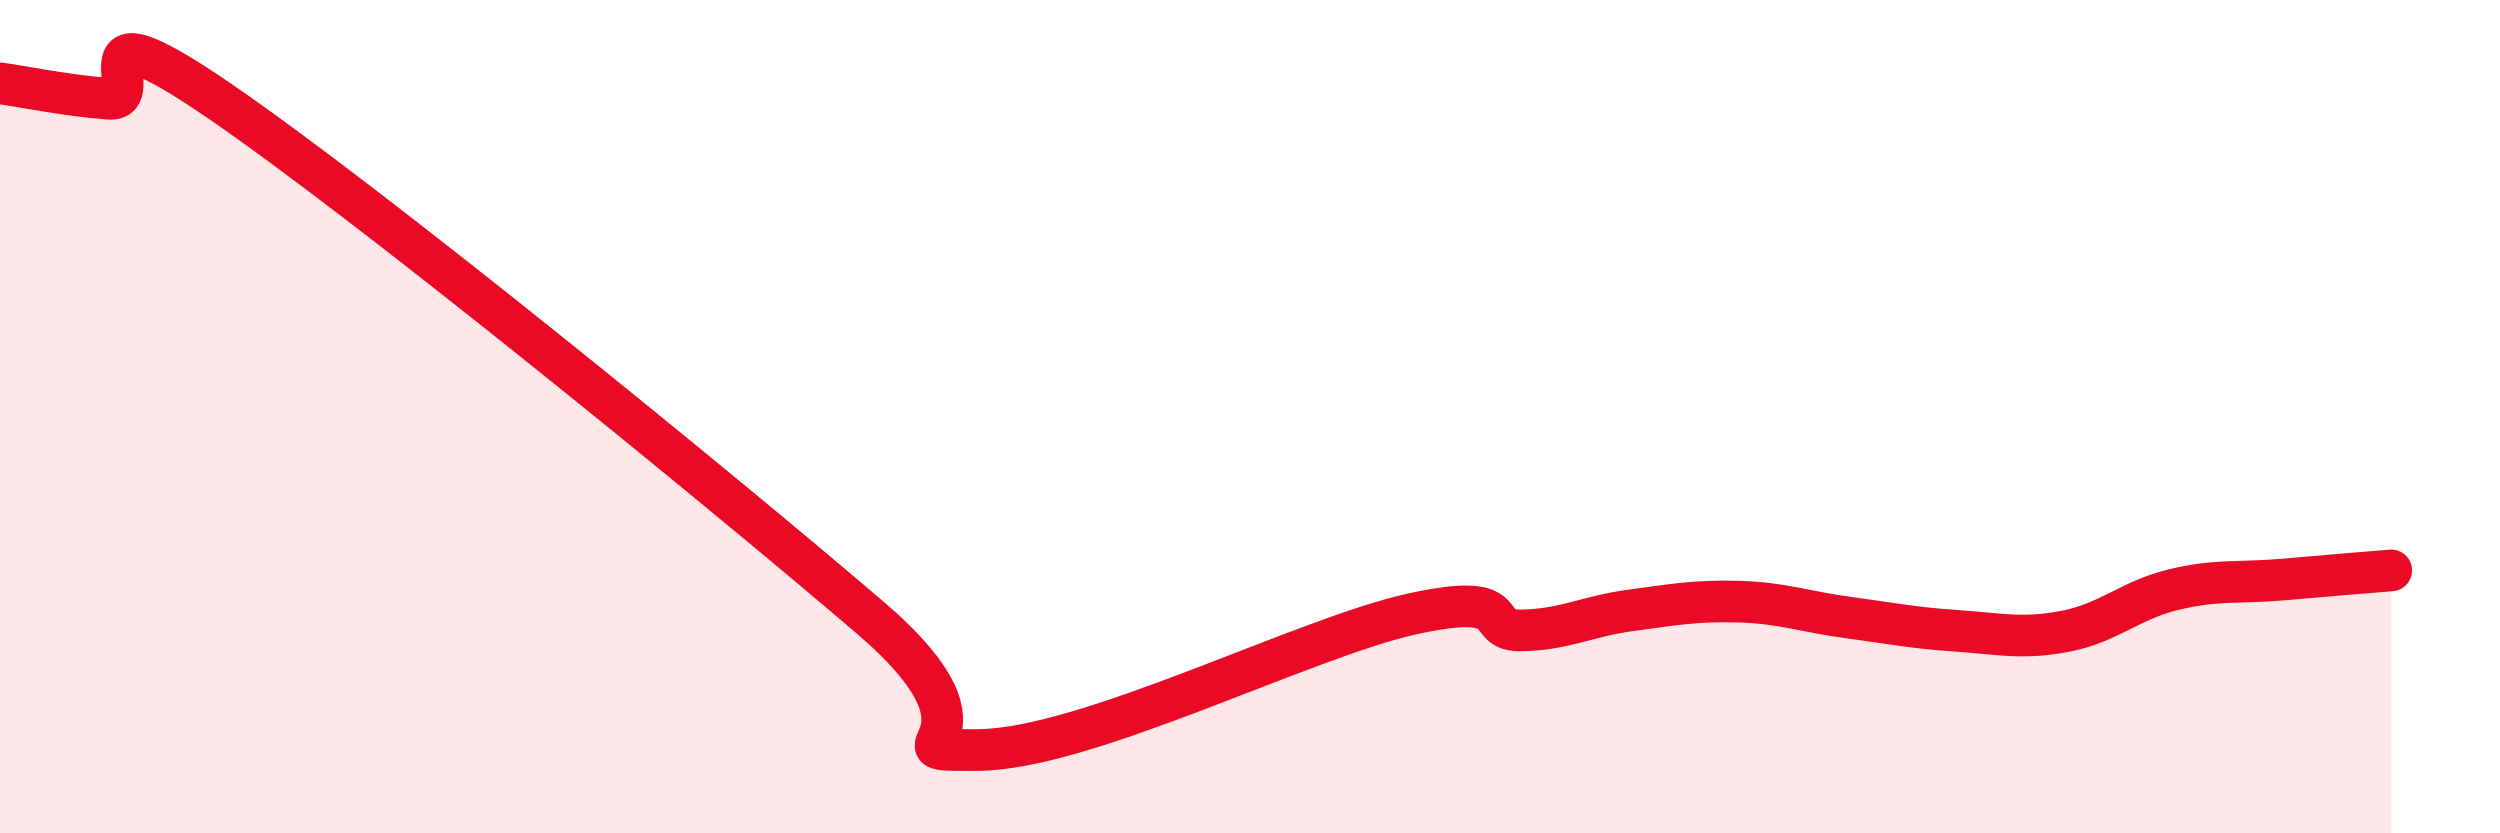
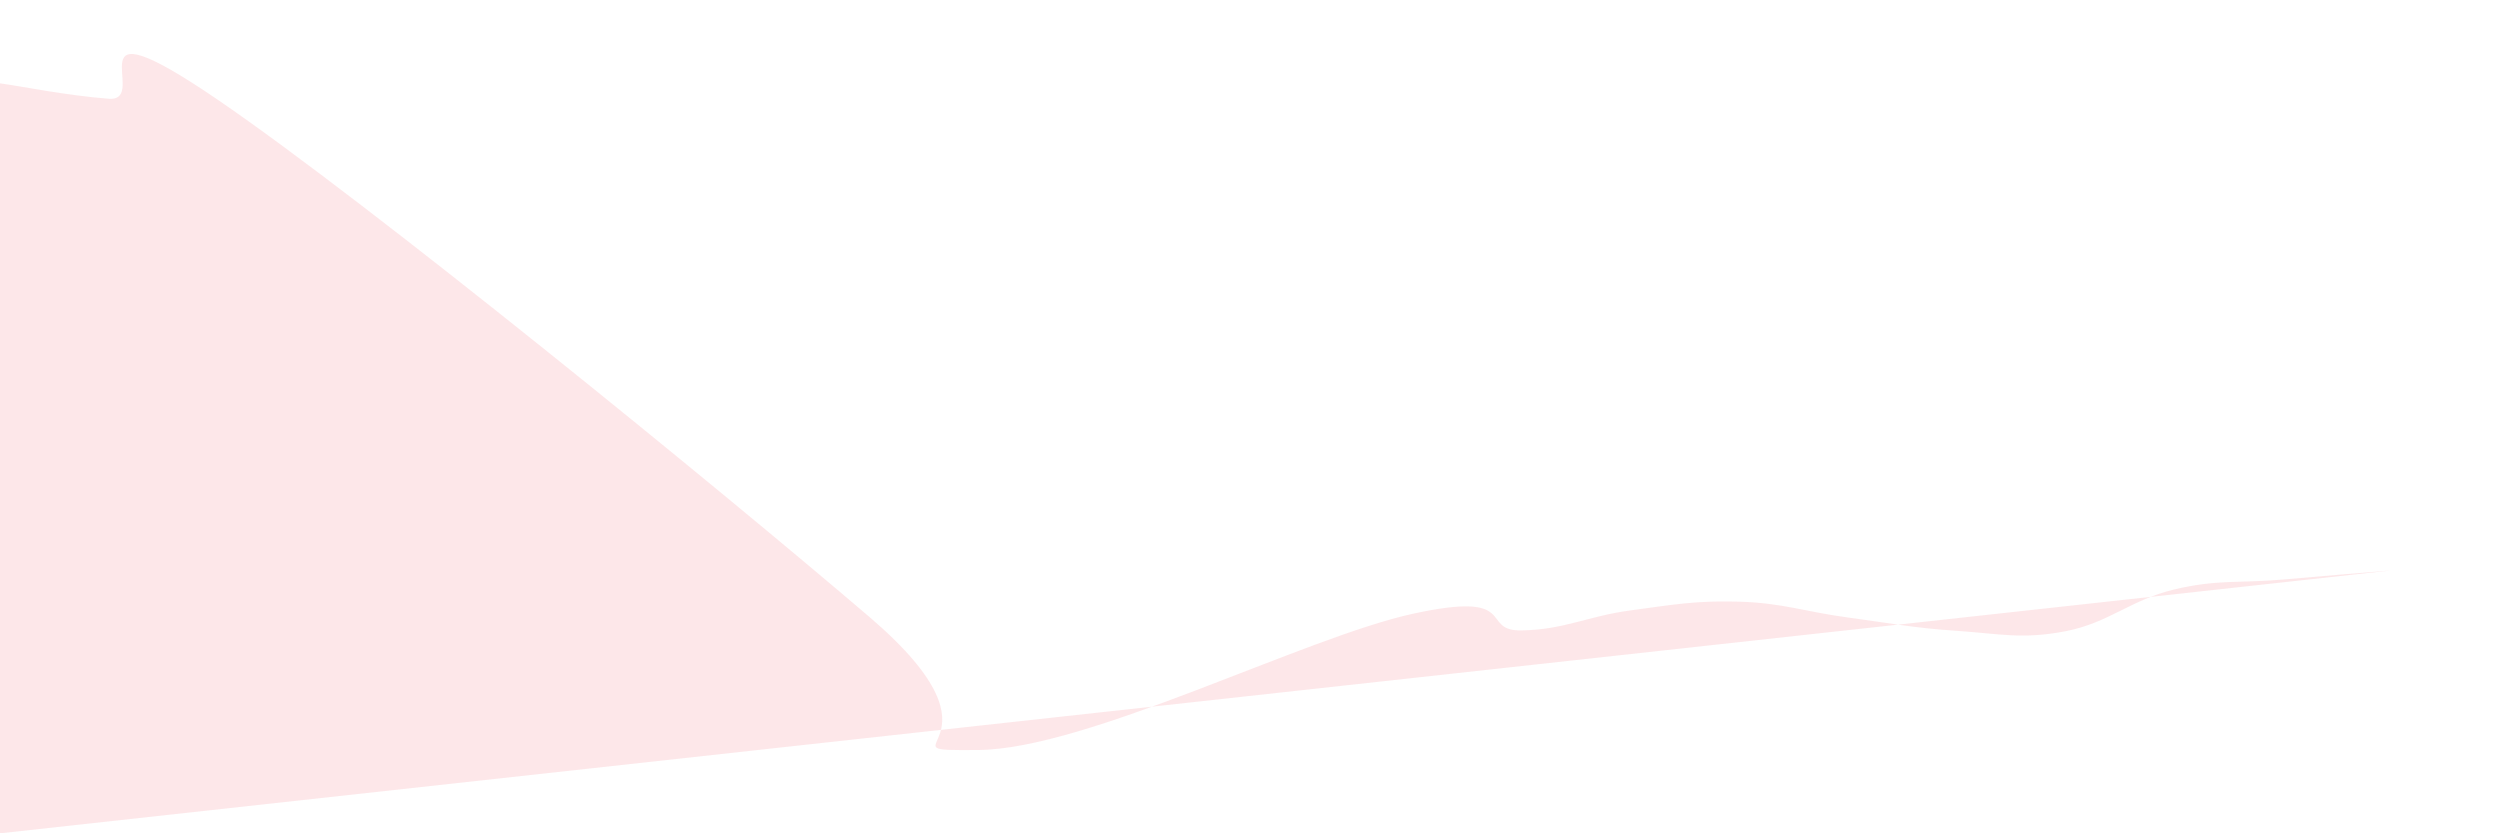
<svg xmlns="http://www.w3.org/2000/svg" width="60" height="20" viewBox="0 0 60 20">
-   <path d="M 0,2 C 0.52,2.07 1.57,2.29 2.61,2.37 C 3.65,2.45 1.57,-0.1 5.22,2.39 C 8.87,4.88 17.22,11.69 20.87,14.81 C 24.52,17.93 20.87,18.02 23.48,18 C 26.09,17.98 31.3,15.3 33.91,14.73 C 36.52,14.16 35.48,15.15 36.52,15.13 C 37.56,15.11 38.09,14.79 39.13,14.65 C 40.17,14.51 40.7,14.41 41.74,14.44 C 42.78,14.47 43.31,14.68 44.35,14.82 C 45.39,14.96 45.92,15.07 46.96,15.14 C 48,15.21 48.53,15.35 49.57,15.15 C 50.61,14.95 51.13,14.4 52.17,14.15 C 53.21,13.9 53.74,14 54.78,13.91 C 55.82,13.82 56.87,13.73 57.39,13.69L57.39 20L0 20Z" fill="#EB0A25" opacity="0.1" stroke-linecap="round" stroke-linejoin="round" />
-   <path d="M 0,2 C 0.52,2.07 1.57,2.29 2.61,2.37 C 3.65,2.45 1.57,-0.1 5.22,2.39 C 8.87,4.88 17.22,11.69 20.87,14.81 C 24.52,17.93 20.87,18.02 23.48,18 C 26.09,17.98 31.3,15.3 33.91,14.73 C 36.52,14.16 35.48,15.15 36.52,15.13 C 37.56,15.11 38.09,14.79 39.13,14.65 C 40.17,14.51 40.7,14.41 41.74,14.44 C 42.78,14.47 43.31,14.68 44.35,14.82 C 45.39,14.96 45.92,15.07 46.96,15.14 C 48,15.21 48.53,15.35 49.57,15.15 C 50.61,14.95 51.13,14.4 52.17,14.15 C 53.21,13.9 53.74,14 54.78,13.91 C 55.82,13.82 56.87,13.73 57.39,13.69" stroke="#EB0A25" stroke-width="1" fill="none" stroke-linecap="round" stroke-linejoin="round" />
+   <path d="M 0,2 C 0.52,2.07 1.57,2.29 2.61,2.37 C 3.65,2.45 1.57,-0.1 5.22,2.39 C 8.87,4.88 17.22,11.69 20.87,14.81 C 24.52,17.93 20.87,18.02 23.48,18 C 26.09,17.98 31.3,15.3 33.91,14.73 C 36.52,14.16 35.48,15.15 36.52,15.13 C 37.56,15.11 38.09,14.79 39.13,14.65 C 40.17,14.51 40.7,14.41 41.74,14.44 C 42.78,14.47 43.31,14.68 44.35,14.82 C 45.39,14.96 45.92,15.07 46.96,15.14 C 48,15.21 48.53,15.35 49.57,15.15 C 50.61,14.95 51.13,14.4 52.17,14.15 C 53.21,13.9 53.74,14 54.78,13.91 C 55.82,13.82 56.87,13.73 57.39,13.69L0 20Z" fill="#EB0A25" opacity="0.1" stroke-linecap="round" stroke-linejoin="round" />
</svg>